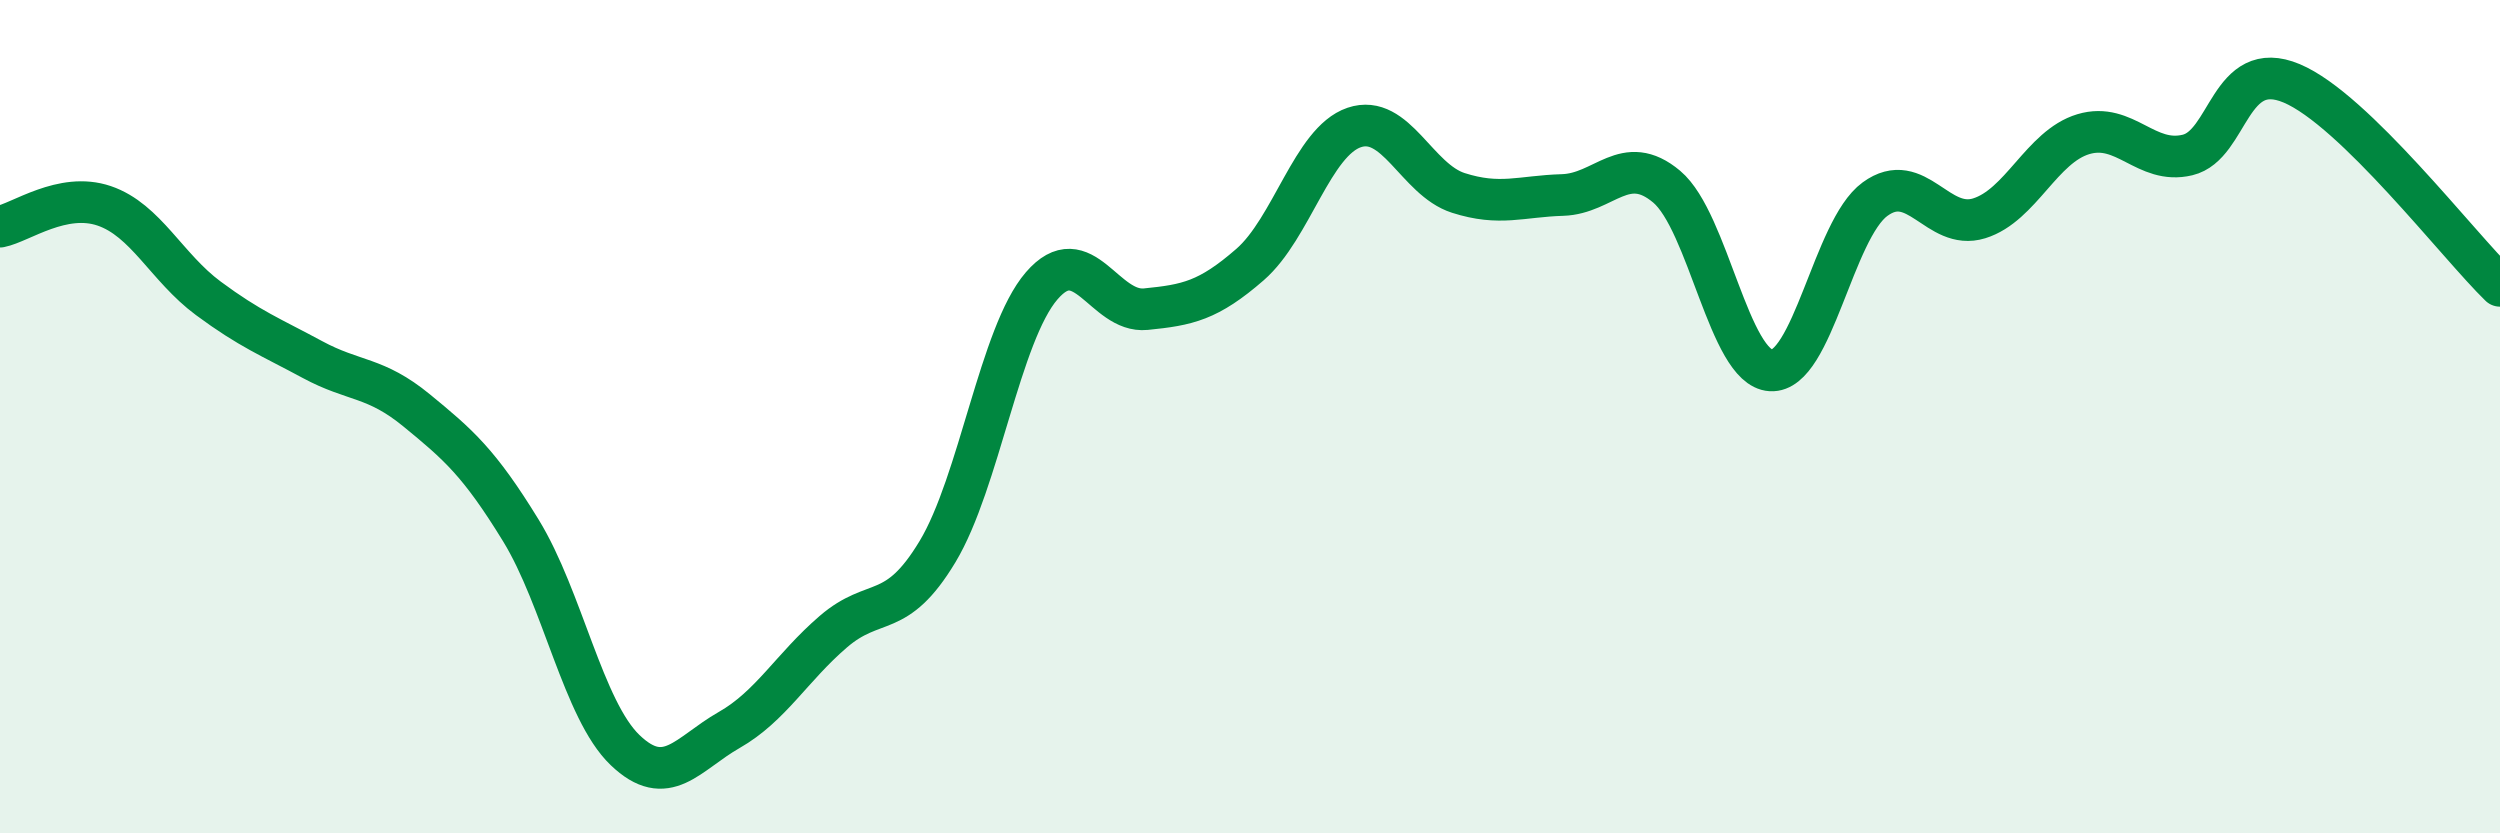
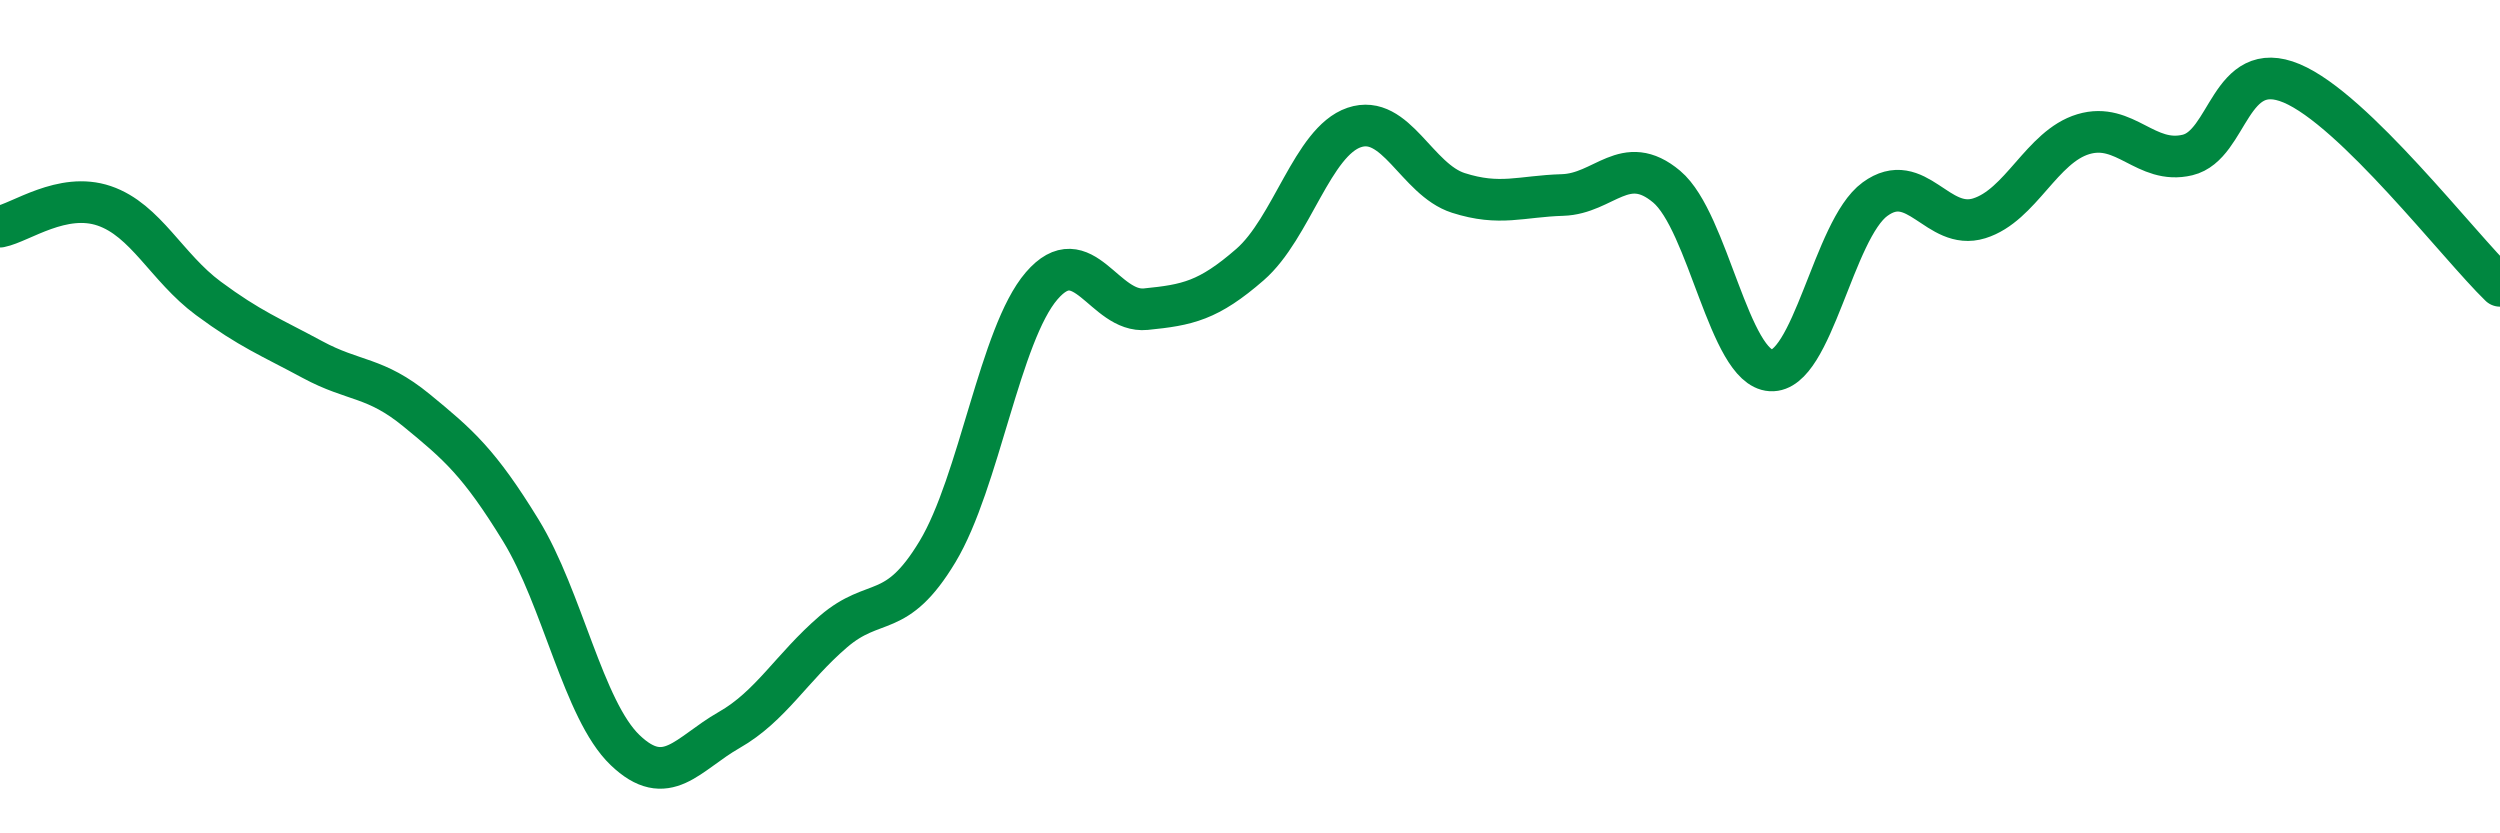
<svg xmlns="http://www.w3.org/2000/svg" width="60" height="20" viewBox="0 0 60 20">
-   <path d="M 0,5.44 C 0.5,5.34 1.5,4.6 2.5,4.94 C 3.5,5.28 4,6.42 5,7.16 C 6,7.9 6.5,8.09 7.5,8.63 C 8.5,9.17 9,9.03 10,9.85 C 11,10.67 11.5,11.1 12.5,12.73 C 13.5,14.36 14,17.04 15,18 C 16,18.96 16.5,18.09 17.5,17.52 C 18.5,16.95 19,16.02 20,15.16 C 21,14.3 21.5,14.9 22.5,13.24 C 23.5,11.58 24,8.02 25,6.86 C 26,5.7 26.5,7.52 27.5,7.42 C 28.5,7.32 29,7.22 30,6.35 C 31,5.48 31.5,3.4 32.5,3.06 C 33.5,2.72 34,4.31 35,4.63 C 36,4.95 36.5,4.71 37.5,4.68 C 38.5,4.65 39,3.64 40,4.48 C 41,5.32 41.5,8.83 42.5,8.89 C 43.5,8.95 44,5.51 45,4.78 C 46,4.05 46.5,5.55 47.5,5.24 C 48.5,4.93 49,3.52 50,3.22 C 51,2.92 51.5,3.96 52.5,3.72 C 53.5,3.48 53.5,1.37 55,2 C 56.5,2.63 59,5.89 60,6.86L60 20L0 20Z" fill="#008740" opacity="0.1" stroke-linecap="round" stroke-linejoin="round" />
  <path d="M 0,5.44 C 0.5,5.34 1.5,4.6 2.5,4.94 C 3.5,5.28 4,6.42 5,7.16 C 6,7.9 6.5,8.09 7.5,8.63 C 8.5,9.17 9,9.03 10,9.85 C 11,10.67 11.5,11.1 12.5,12.73 C 13.5,14.36 14,17.04 15,18 C 16,18.96 16.5,18.09 17.5,17.52 C 18.5,16.95 19,16.02 20,15.16 C 21,14.3 21.5,14.9 22.5,13.24 C 23.5,11.58 24,8.02 25,6.86 C 26,5.7 26.5,7.52 27.5,7.42 C 28.5,7.32 29,7.22 30,6.35 C 31,5.48 31.5,3.4 32.5,3.06 C 33.5,2.72 34,4.31 35,4.63 C 36,4.95 36.5,4.71 37.5,4.68 C 38.5,4.65 39,3.64 40,4.48 C 41,5.32 41.5,8.83 42.5,8.89 C 43.5,8.95 44,5.51 45,4.78 C 46,4.05 46.5,5.55 47.5,5.24 C 48.5,4.93 49,3.52 50,3.22 C 51,2.92 51.5,3.96 52.5,3.72 C 53.5,3.48 53.5,1.37 55,2 C 56.5,2.63 59,5.89 60,6.86" stroke="#008740" stroke-width="1" fill="none" stroke-linecap="round" stroke-linejoin="round" />
</svg>